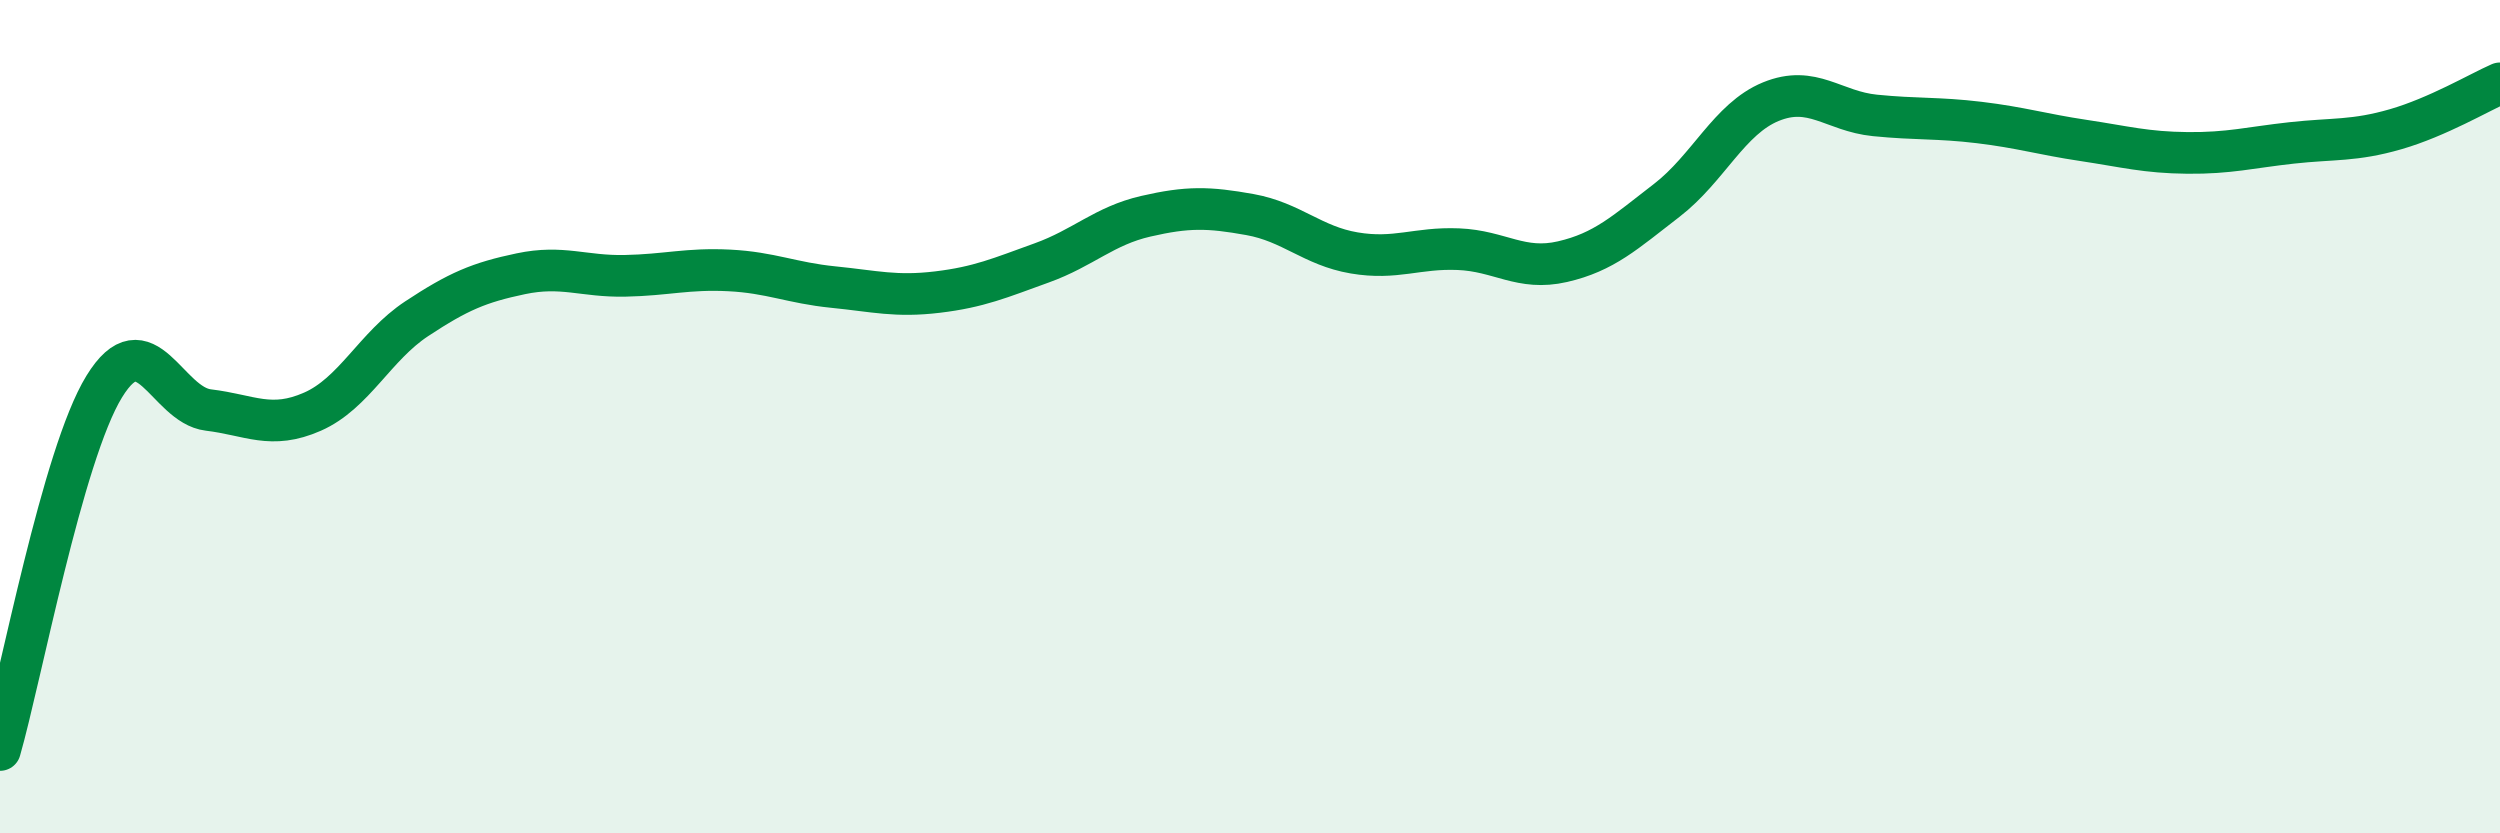
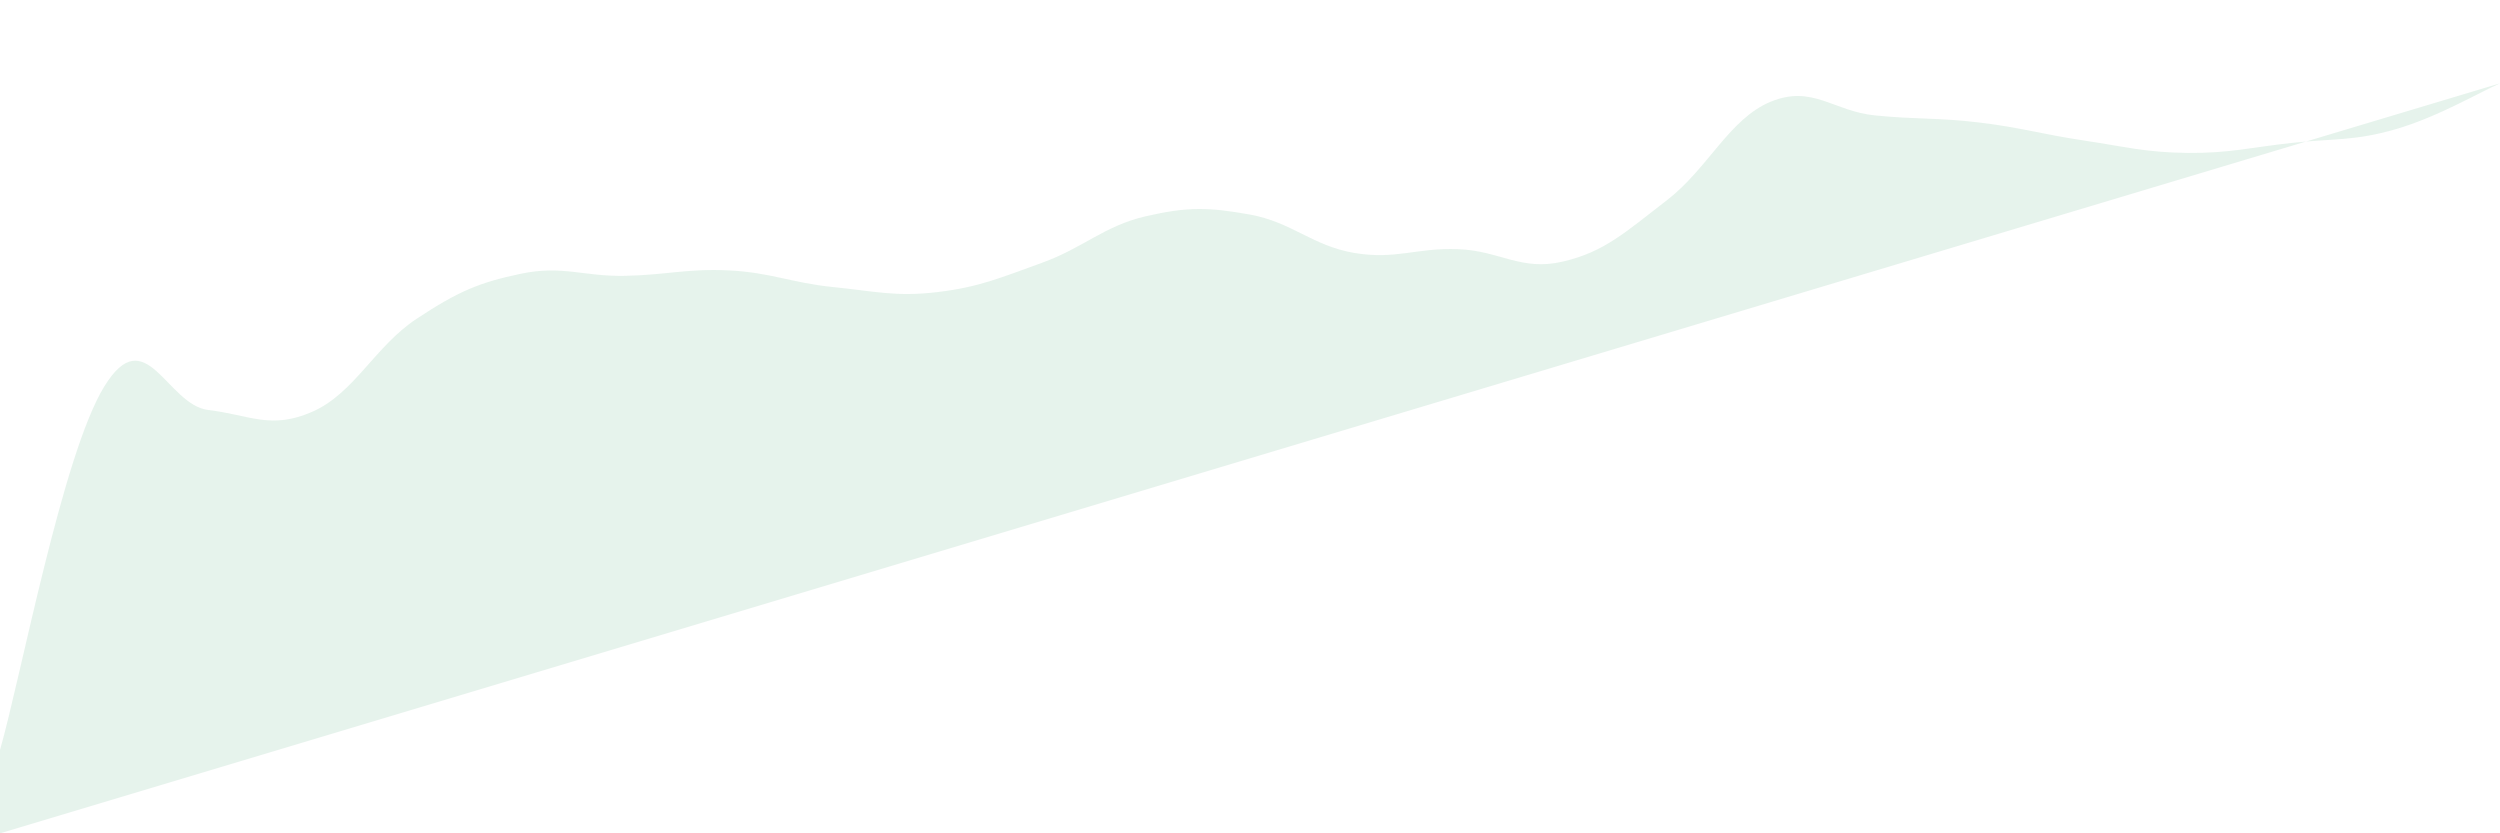
<svg xmlns="http://www.w3.org/2000/svg" width="60" height="20" viewBox="0 0 60 20">
-   <path d="M 0,18 C 0.5,16.26 1.5,10.91 2.5,9.28 C 3.5,7.65 4,9.72 5,9.84 C 6,9.96 6.5,10.32 7.5,9.88 C 8.5,9.44 9,8.31 10,7.65 C 11,6.99 11.5,6.78 12.5,6.57 C 13.5,6.36 14,6.64 15,6.62 C 16,6.6 16.5,6.44 17.5,6.49 C 18.5,6.54 19,6.79 20,6.89 C 21,6.99 21.5,7.13 22.5,7.01 C 23.5,6.89 24,6.67 25,6.31 C 26,5.95 26.5,5.42 27.5,5.19 C 28.5,4.96 29,4.97 30,5.15 C 31,5.33 31.5,5.9 32.5,6.07 C 33.5,6.24 34,5.94 35,5.98 C 36,6.02 36.5,6.51 37.5,6.28 C 38.5,6.05 39,5.58 40,4.81 C 41,4.04 41.5,2.85 42.5,2.44 C 43.5,2.03 44,2.67 45,2.77 C 46,2.87 46.5,2.82 47.5,2.94 C 48.5,3.06 49,3.22 50,3.37 C 51,3.52 51.5,3.66 52.5,3.67 C 53.5,3.68 54,3.54 55,3.43 C 56,3.32 56.5,3.39 57.5,3.1 C 58.5,2.81 59.5,2.22 60,2L60 20L0 20Z" fill="#008740" opacity="0.1" stroke-linecap="round" stroke-linejoin="round" />
-   <path d="M 0,18 C 0.5,16.26 1.5,10.91 2.5,9.28 C 3.5,7.65 4,9.72 5,9.84 C 6,9.96 6.5,10.32 7.5,9.88 C 8.5,9.44 9,8.31 10,7.65 C 11,6.99 11.5,6.78 12.5,6.57 C 13.5,6.36 14,6.64 15,6.62 C 16,6.6 16.5,6.44 17.5,6.49 C 18.5,6.54 19,6.79 20,6.89 C 21,6.99 21.5,7.13 22.5,7.01 C 23.5,6.89 24,6.67 25,6.31 C 26,5.95 26.5,5.42 27.5,5.19 C 28.5,4.96 29,4.97 30,5.15 C 31,5.33 31.5,5.9 32.5,6.07 C 33.5,6.24 34,5.94 35,5.98 C 36,6.02 36.5,6.51 37.5,6.28 C 38.5,6.05 39,5.58 40,4.81 C 41,4.04 41.5,2.85 42.5,2.44 C 43.5,2.03 44,2.67 45,2.77 C 46,2.87 46.5,2.82 47.5,2.94 C 48.5,3.06 49,3.22 50,3.37 C 51,3.52 51.5,3.66 52.5,3.67 C 53.5,3.68 54,3.54 55,3.43 C 56,3.32 56.5,3.39 57.5,3.1 C 58.5,2.81 59.5,2.22 60,2" stroke="#008740" stroke-width="1" fill="none" stroke-linecap="round" stroke-linejoin="round" />
+   <path d="M 0,18 C 0.5,16.26 1.5,10.91 2.5,9.28 C 3.5,7.65 4,9.72 5,9.84 C 6,9.96 6.5,10.32 7.5,9.88 C 8.5,9.44 9,8.31 10,7.65 C 11,6.99 11.5,6.78 12.5,6.57 C 13.5,6.36 14,6.64 15,6.62 C 16,6.6 16.5,6.44 17.5,6.49 C 18.5,6.54 19,6.79 20,6.89 C 21,6.99 21.5,7.13 22.5,7.01 C 23.5,6.89 24,6.67 25,6.31 C 26,5.95 26.5,5.42 27.5,5.19 C 28.5,4.96 29,4.97 30,5.15 C 31,5.33 31.5,5.9 32.5,6.07 C 33.5,6.24 34,5.94 35,5.98 C 36,6.02 36.5,6.51 37.5,6.28 C 38.5,6.05 39,5.58 40,4.81 C 41,4.04 41.5,2.85 42.5,2.44 C 43.5,2.03 44,2.67 45,2.77 C 46,2.87 46.5,2.82 47.5,2.94 C 48.5,3.06 49,3.22 50,3.37 C 51,3.52 51.5,3.66 52.5,3.67 C 53.5,3.68 54,3.54 55,3.43 C 56,3.32 56.5,3.39 57.5,3.1 C 58.5,2.81 59.5,2.22 60,2L0 20Z" fill="#008740" opacity="0.1" stroke-linecap="round" stroke-linejoin="round" />
</svg>